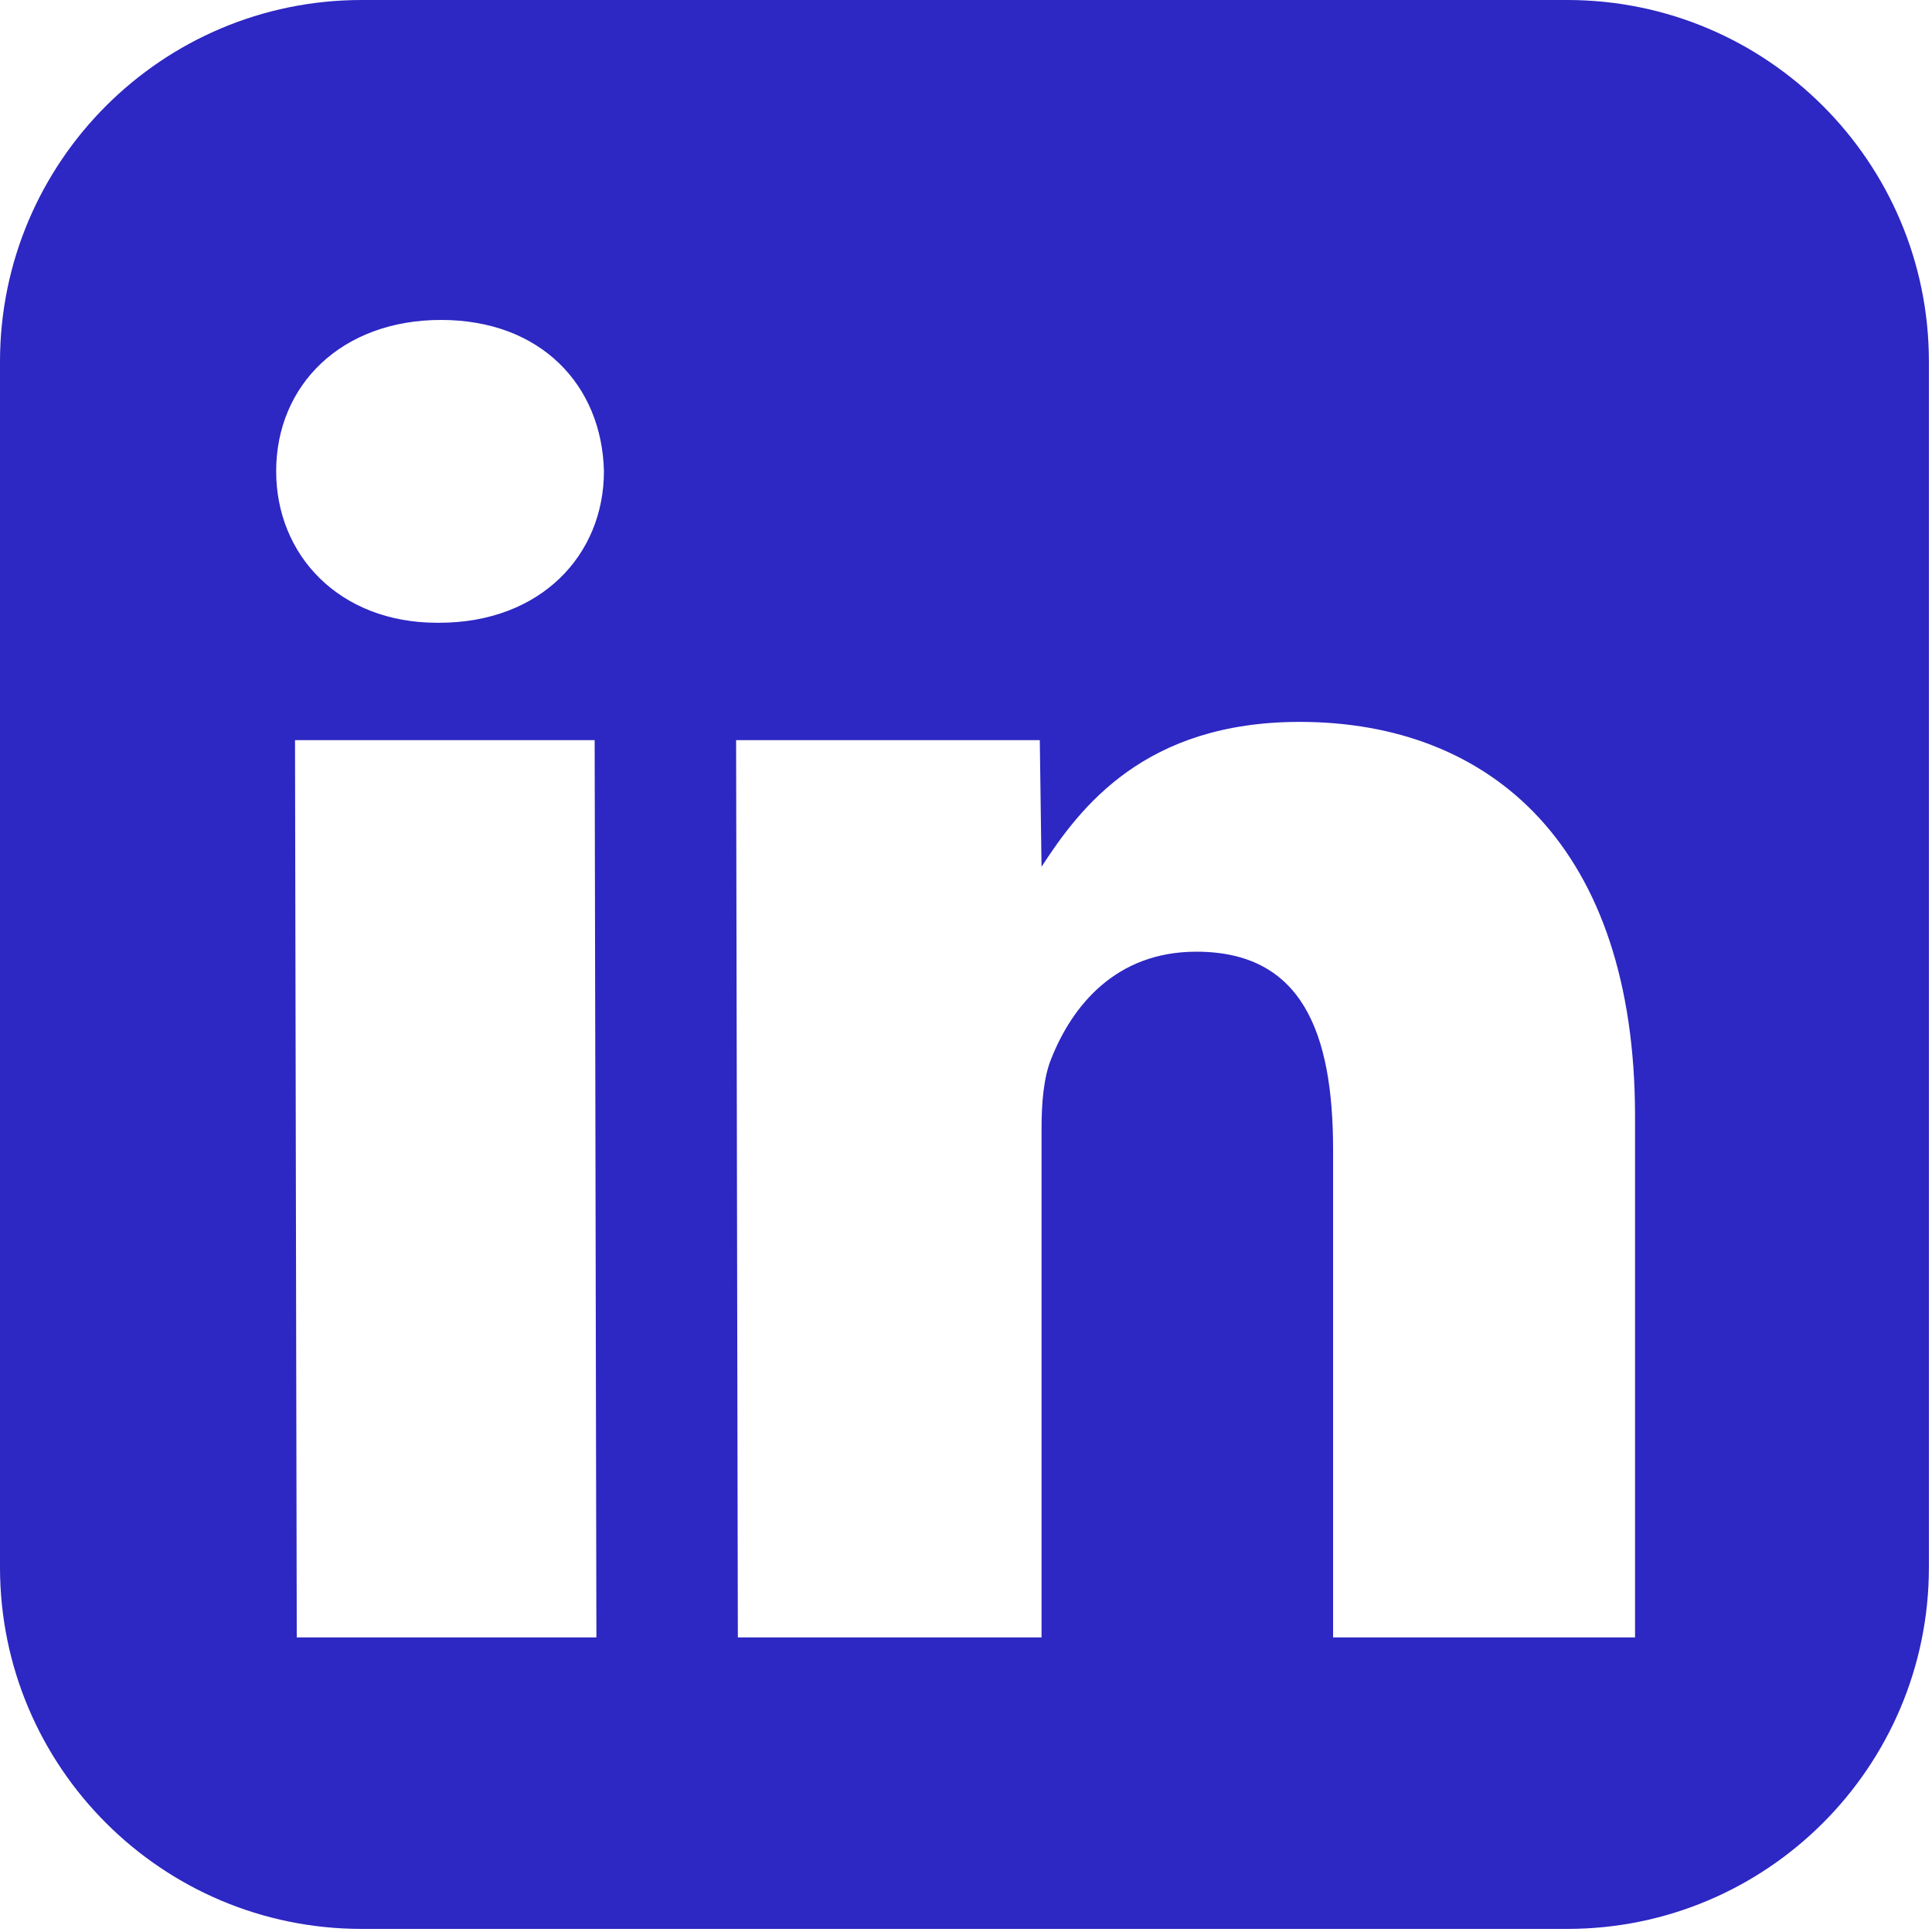
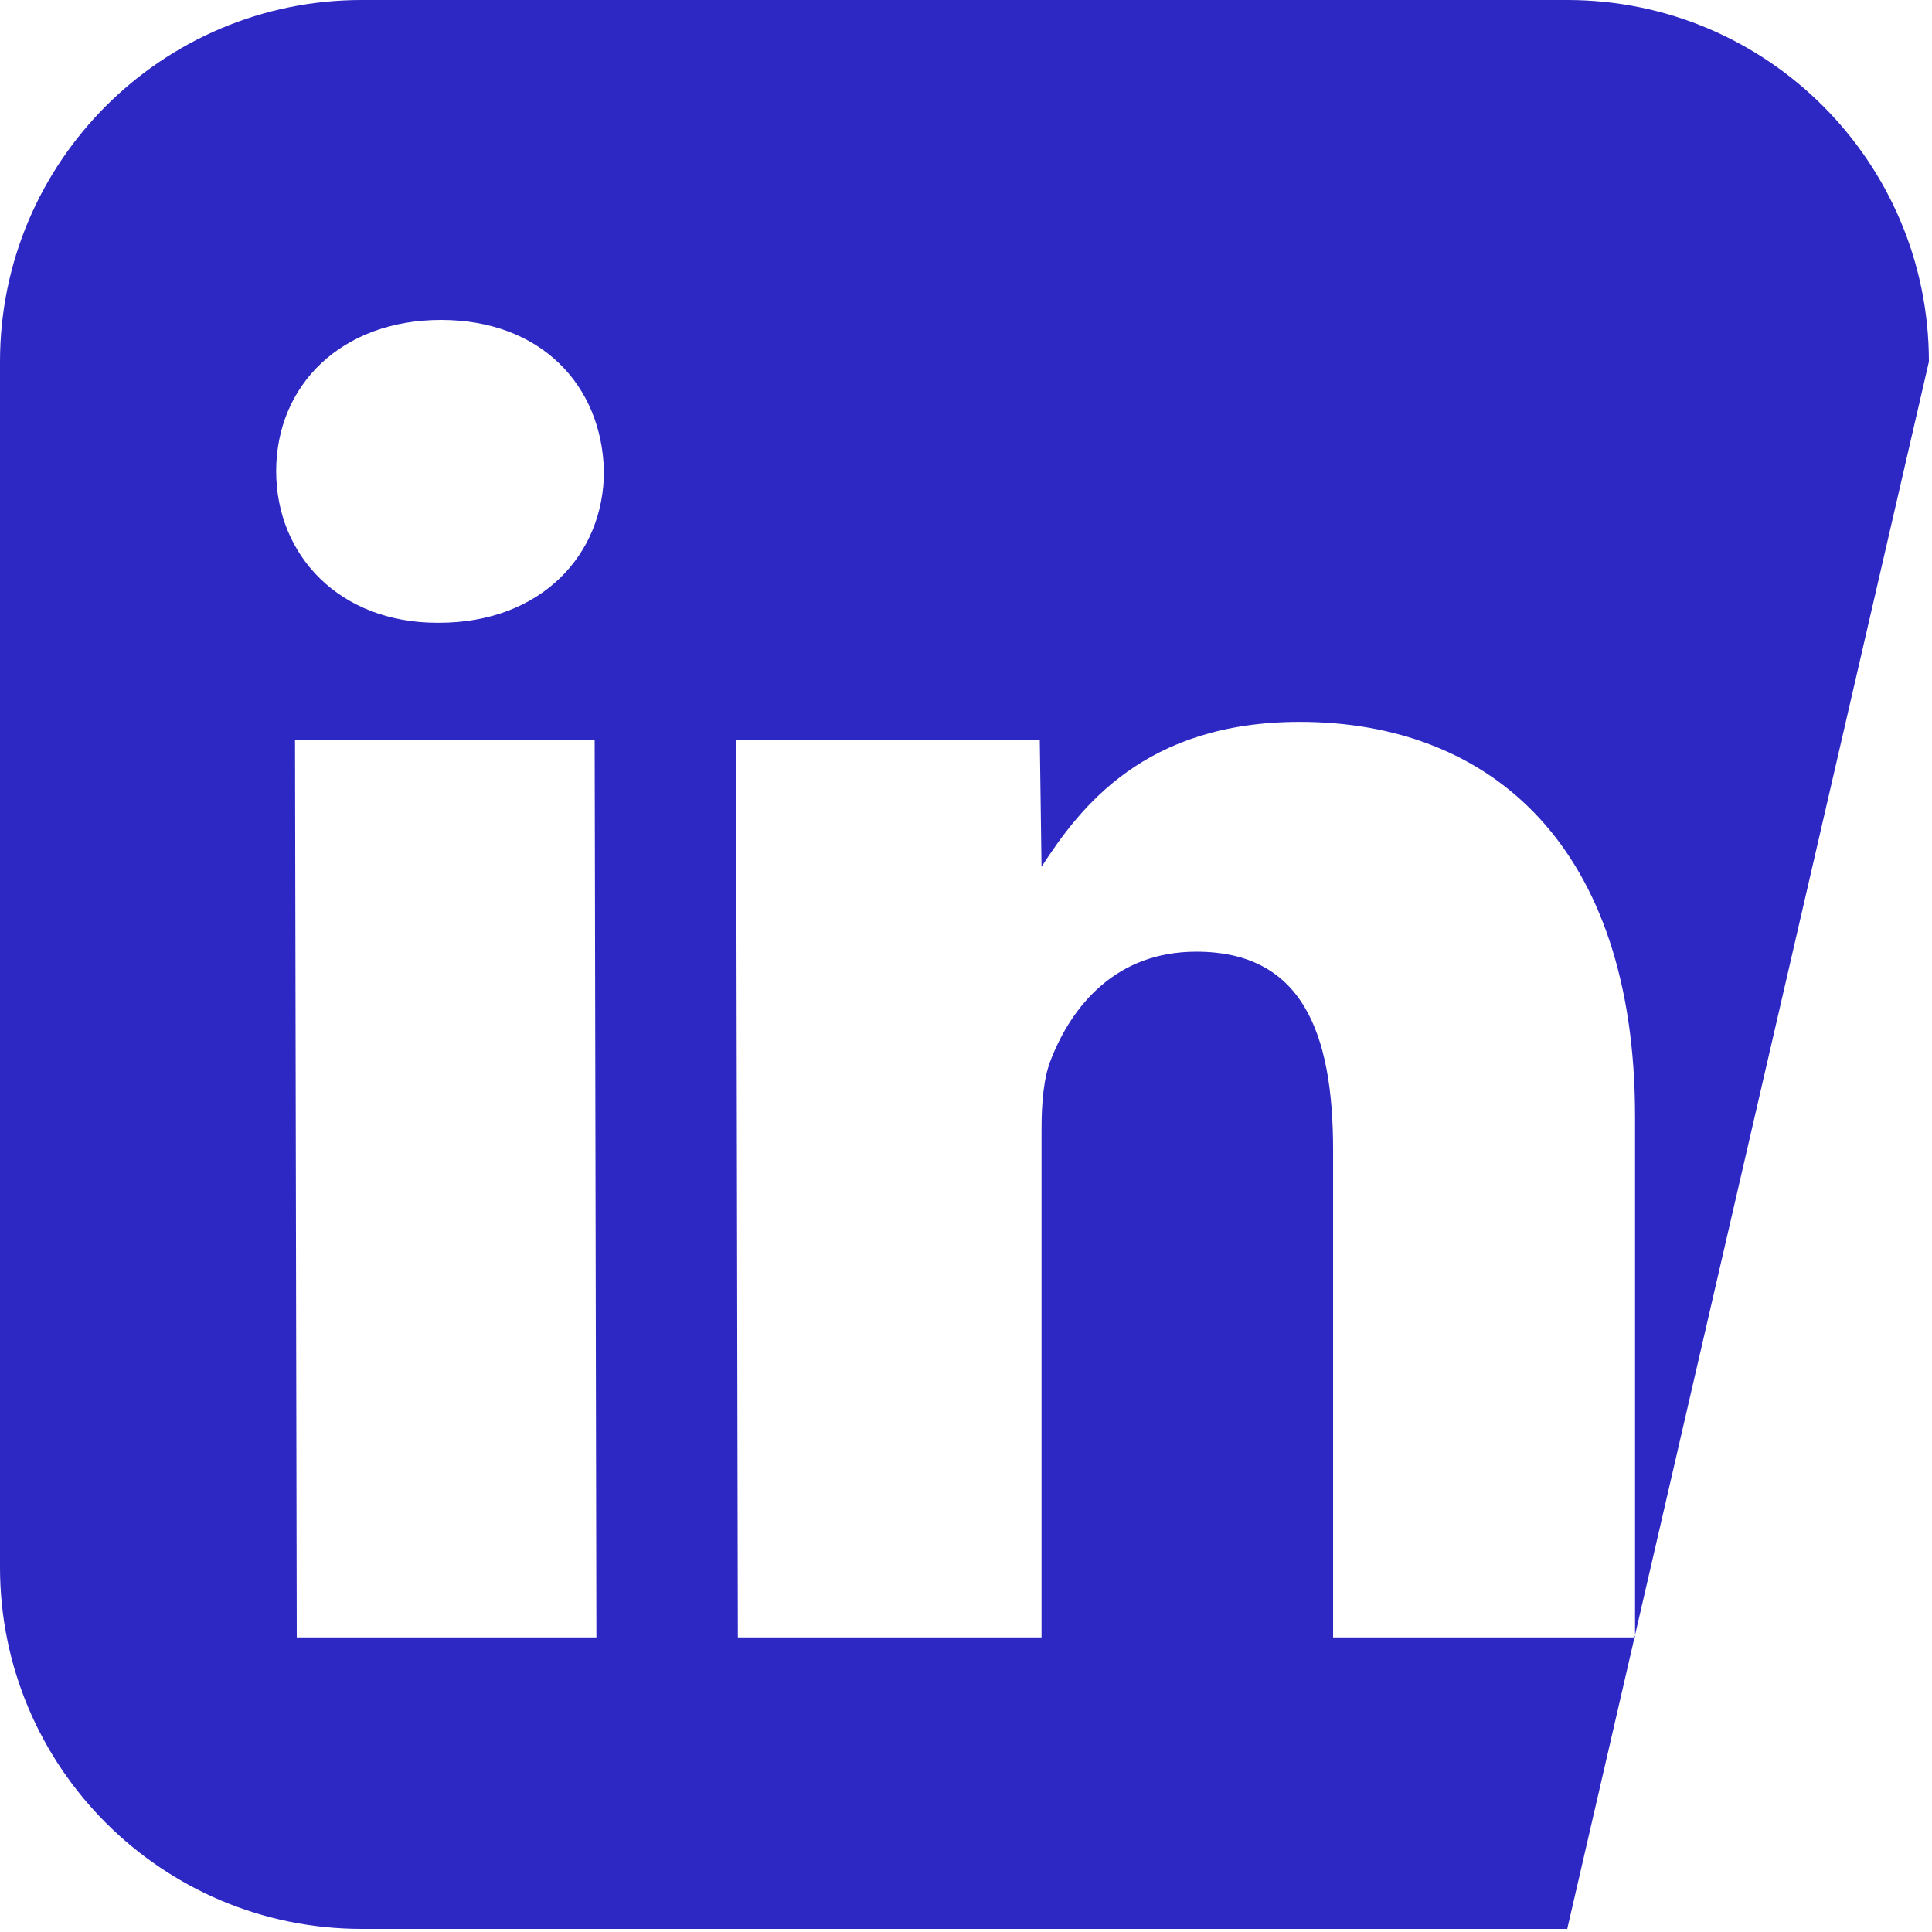
<svg xmlns="http://www.w3.org/2000/svg" width="100%" height="100%" viewBox="0 0 40 40" version="1.1" xml:space="preserve" style="fill-rule:evenodd;clip-rule:evenodd;stroke-linejoin:round;stroke-miterlimit:2;">
  <g transform="matrix(0.768,0,0,0.768,-1.16573e-15,-1.16573e-15)">
-     <path d="M42.25,0L9.75,0C4.367,0 0,4.367 0,9.75L0,42.25C0,47.633 4.367,52 9.75,52L42.25,52C47.633,52 52,47.633 52,42.25L52,9.75C52,4.367 47.633,0 42.25,0ZM16.078,44.141L8,44.141L7.953,19.953L16.031,19.953L16.078,44.141ZM11.836,16.789L11.789,16.789C9.148,16.789 7.445,14.969 7.445,12.703C7.445,10.383 9.203,8.625 11.891,8.625C14.578,8.625 16.227,10.383 16.281,12.703C16.281,14.969 14.57,16.789 11.836,16.789ZM44.086,44.141L35.938,44.141L35.938,31C35.938,27.82 35.094,25.656 32.25,25.656C30.078,25.656 28.906,27.117 28.344,28.531C28.133,29.039 28.078,29.734 28.078,30.445L28.078,44.141L19.891,44.141L19.844,19.953L28.031,19.953L28.078,23.367C29.125,21.75 30.867,19.461 35.039,19.461C40.211,19.461 44.078,22.836 44.078,30.094L44.078,44.141L44.086,44.141Z" style="fill:rgb(45,39,195);fill-rule:nonzero;" />
+     <path d="M42.25,0L9.75,0C4.367,0 0,4.367 0,9.75L0,42.25C0,47.633 4.367,52 9.75,52L42.25,52L52,9.75C52,4.367 47.633,0 42.25,0ZM16.078,44.141L8,44.141L7.953,19.953L16.031,19.953L16.078,44.141ZM11.836,16.789L11.789,16.789C9.148,16.789 7.445,14.969 7.445,12.703C7.445,10.383 9.203,8.625 11.891,8.625C14.578,8.625 16.227,10.383 16.281,12.703C16.281,14.969 14.57,16.789 11.836,16.789ZM44.086,44.141L35.938,44.141L35.938,31C35.938,27.82 35.094,25.656 32.25,25.656C30.078,25.656 28.906,27.117 28.344,28.531C28.133,29.039 28.078,29.734 28.078,30.445L28.078,44.141L19.891,44.141L19.844,19.953L28.031,19.953L28.078,23.367C29.125,21.75 30.867,19.461 35.039,19.461C40.211,19.461 44.078,22.836 44.078,30.094L44.078,44.141L44.086,44.141Z" style="fill:rgb(45,39,195);fill-rule:nonzero;" />
  </g>
</svg>